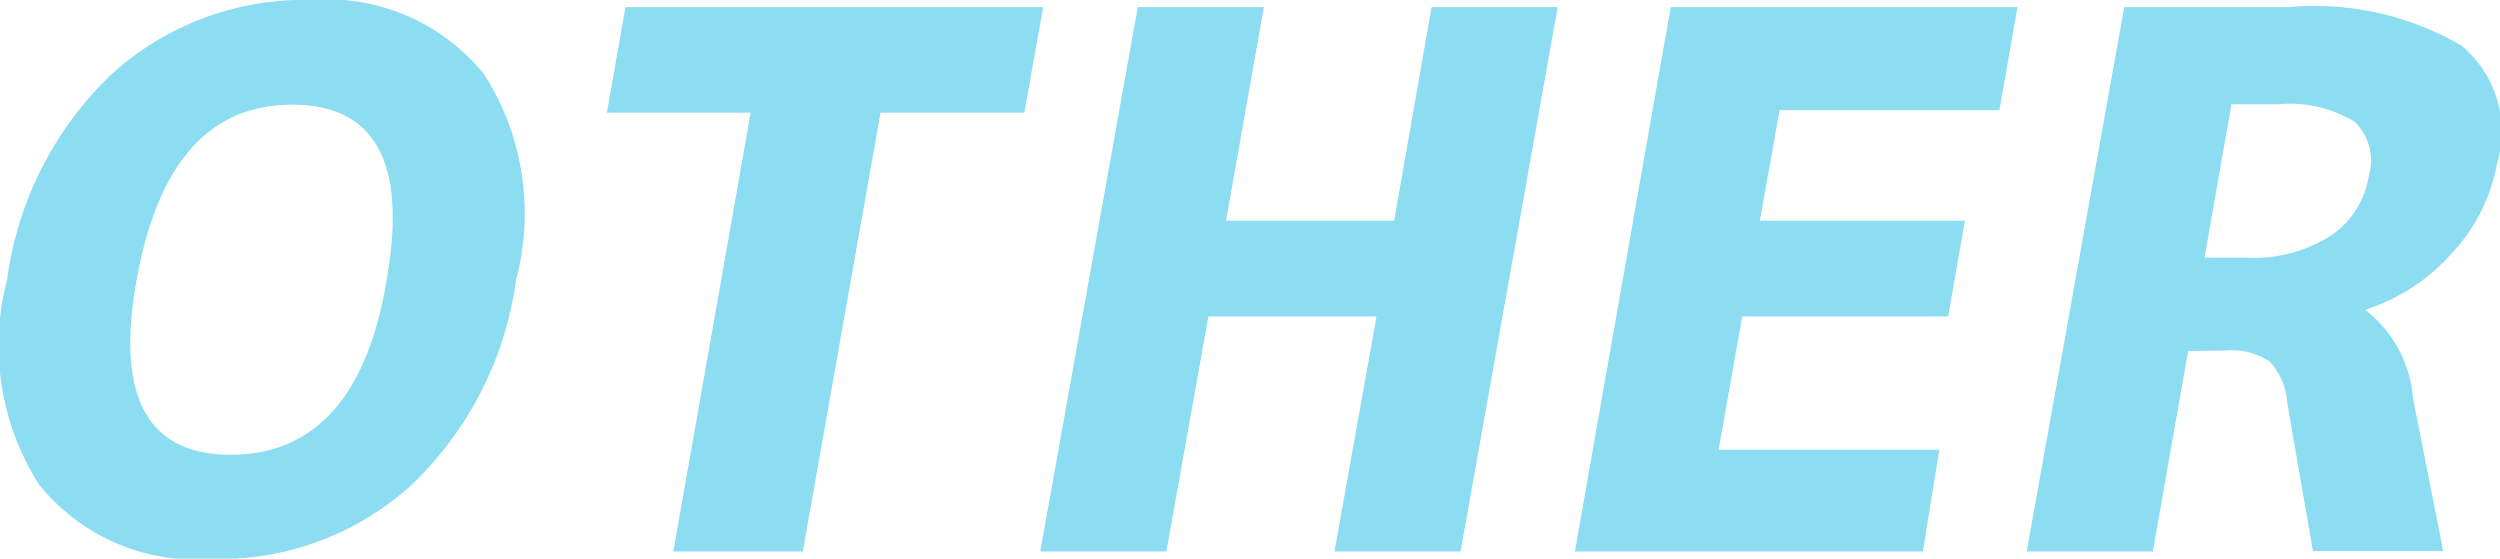
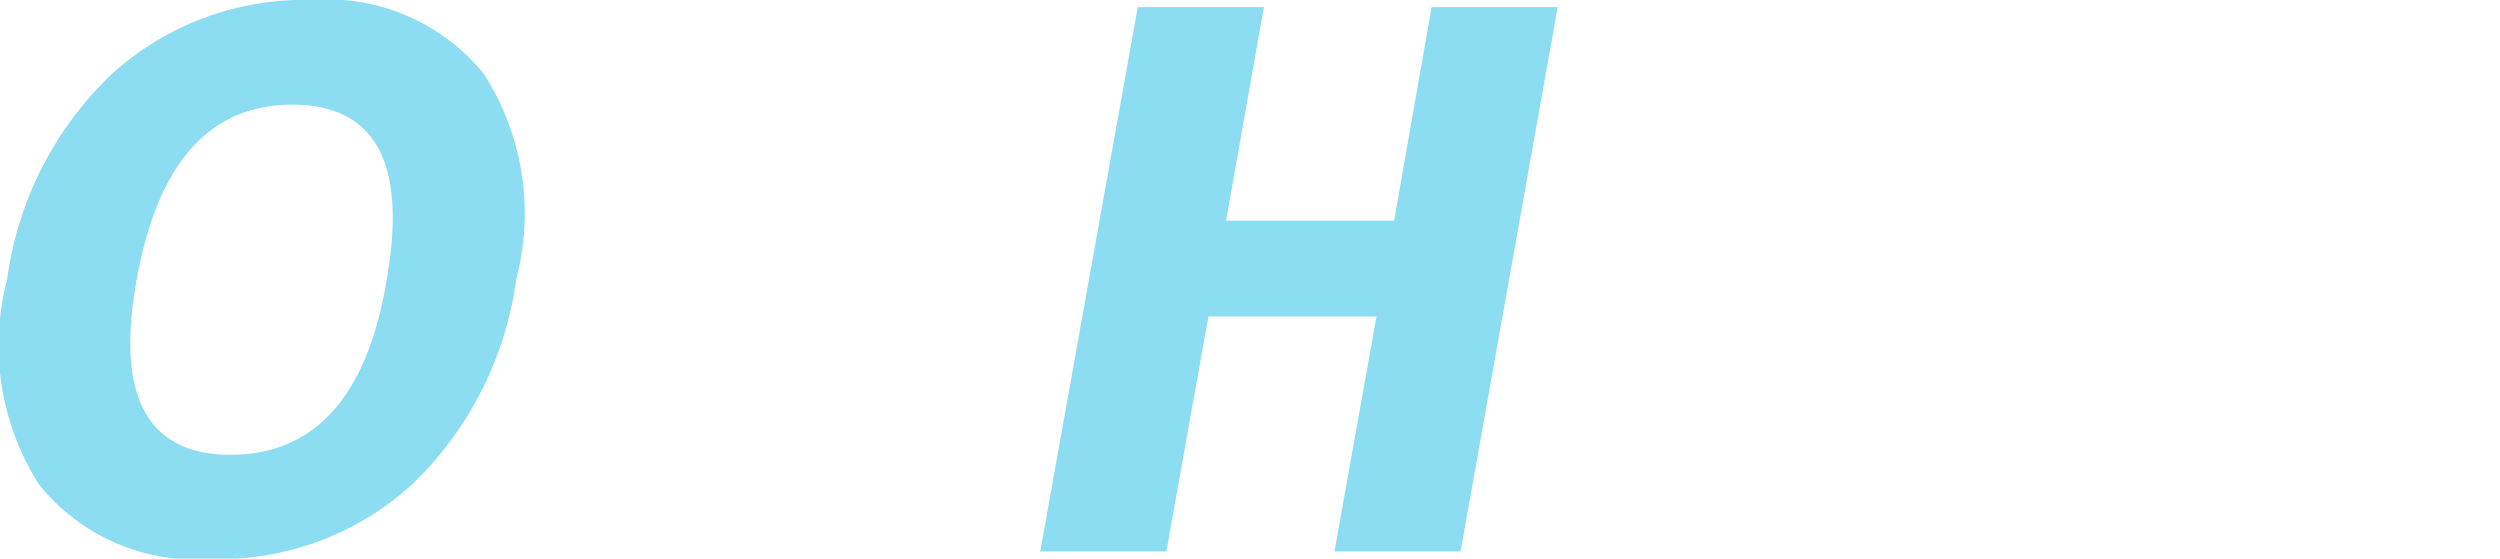
<svg xmlns="http://www.w3.org/2000/svg" width="59.48" height="13.29" viewBox="0 0 59.48 13.29">
  <defs>
    <style>
      .a {
        fill: #8cdcf2;
      }
    </style>
  </defs>
  <title>drone-price-title-other</title>
  <g>
    <path class="a" d="M12.05,13.64A6.81,6.81,0,0,1,7.3,15.41a4.8,4.8,0,0,1-4.12-1.77,6.16,6.16,0,0,1-.76-4.88A8.26,8.26,0,0,1,4.9,3.88,6.81,6.81,0,0,1,9.65,2.11a4.8,4.8,0,0,1,4.12,1.77,6.15,6.15,0,0,1,.76,4.88A8.29,8.29,0,0,1,12.05,13.64Zm-.6-4.88q.73-4.15-2.24-4.16C7.22,4.6,6,6,5.5,8.77s.25,4.16,2.24,4.16S11,11.54,11.45,8.76Z" transform="translate(-2.25 -2.11)" />
-     <path class="a" d="M27.07,2.28l-.45,2.51H23.2L21.35,15.23H18.27L20.11,4.79H16.69l.44-2.51Z" transform="translate(-2.25 -2.11)" />
    <path class="a" d="M35,9.64H31l-1,5.59H27L29.32,2.28h3l-.9,5.08h4l.89-5.08h3L37,15.23H34Z" transform="translate(-2.25 -2.11)" />
-     <path class="a" d="M44.59,4.73l-.47,2.63H49l-.4,2.28h-4.9l-.56,3.17h5.25L48,15.23H39.72L42,2.28h8.25l-.43,2.45Z" transform="translate(-2.25 -2.11)" />
-     <path class="a" d="M54.31,10.46l-.84,4.77h-3L52.79,2.28h3.9a6.93,6.93,0,0,1,4.13.92A2.66,2.66,0,0,1,61.66,6a4.24,4.24,0,0,1-1.08,2.14,4.64,4.64,0,0,1-2.06,1.34v0a2.94,2.94,0,0,1,1.14,2.11l.72,3.63H57.28l-.61-3.51a1.64,1.64,0,0,0-.42-1,1.63,1.63,0,0,0-1.06-.26Zm2.14-5.87H55.34L54.7,8.24h1a3.4,3.4,0,0,0,2-.52,2.1,2.1,0,0,0,.91-1.44A1.26,1.26,0,0,0,58.26,5,3,3,0,0,0,56.45,4.59Z" transform="translate(-2.25 -2.11)" />
  </g>
</svg>